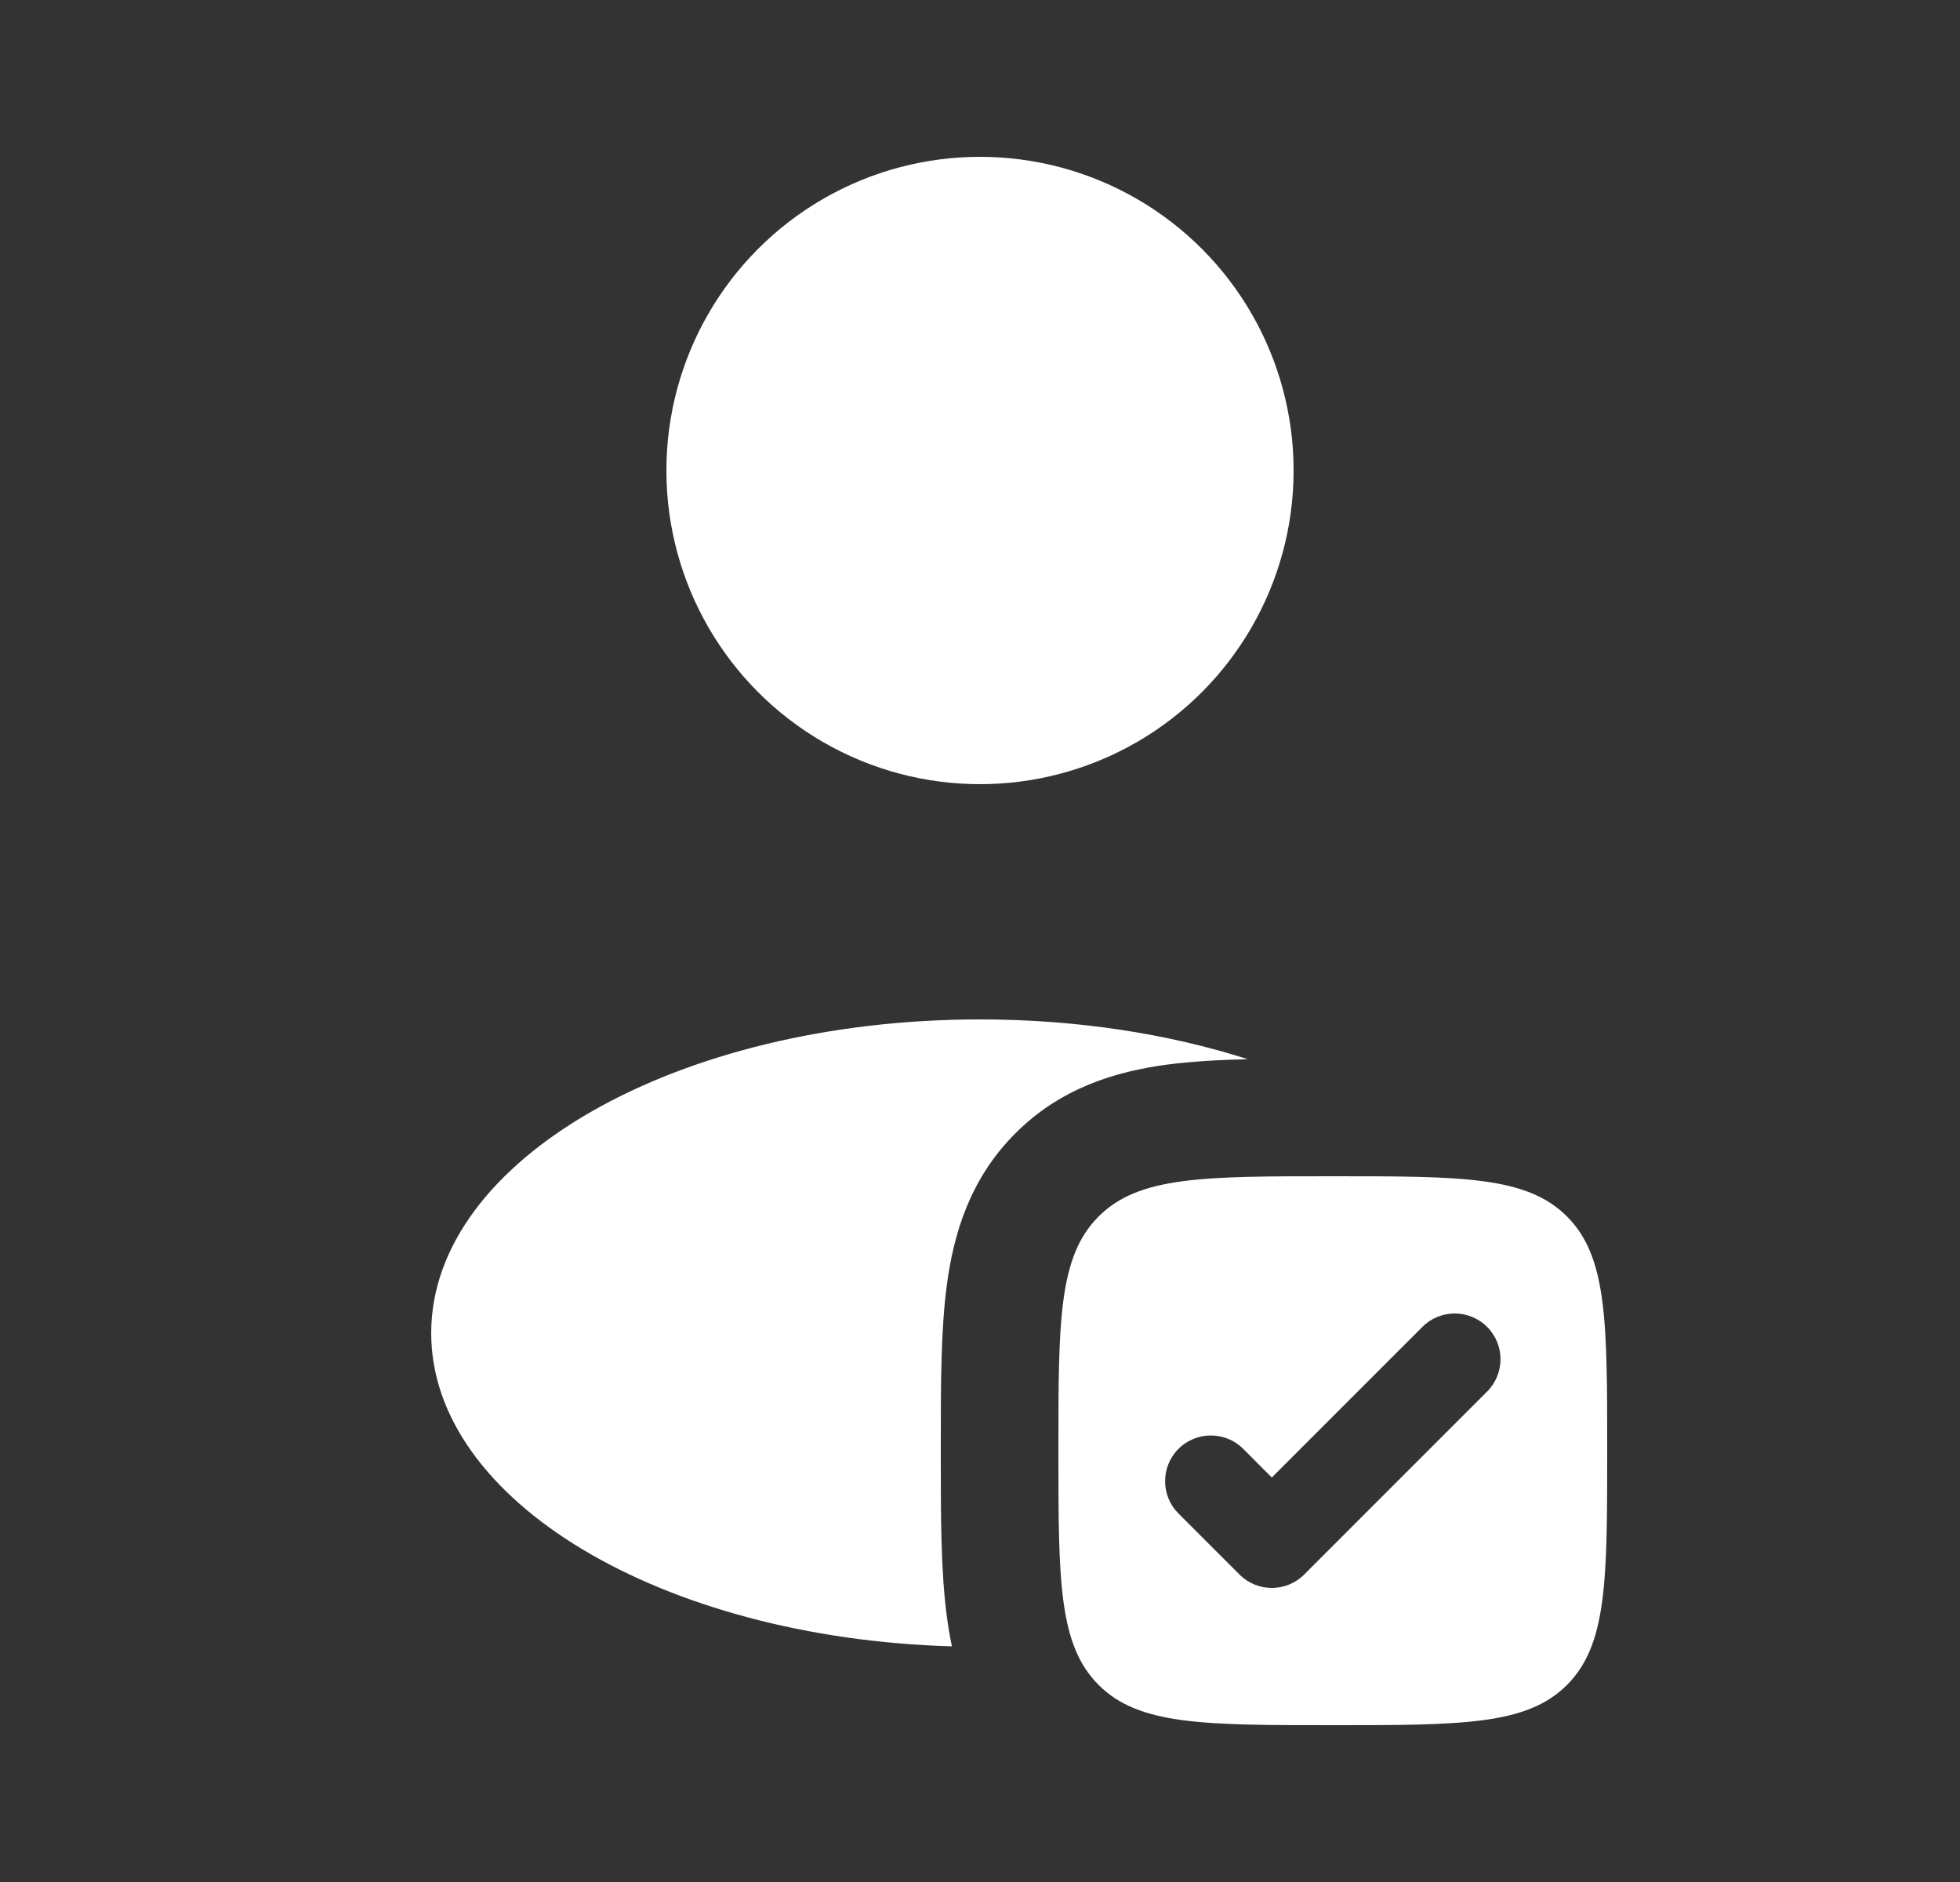
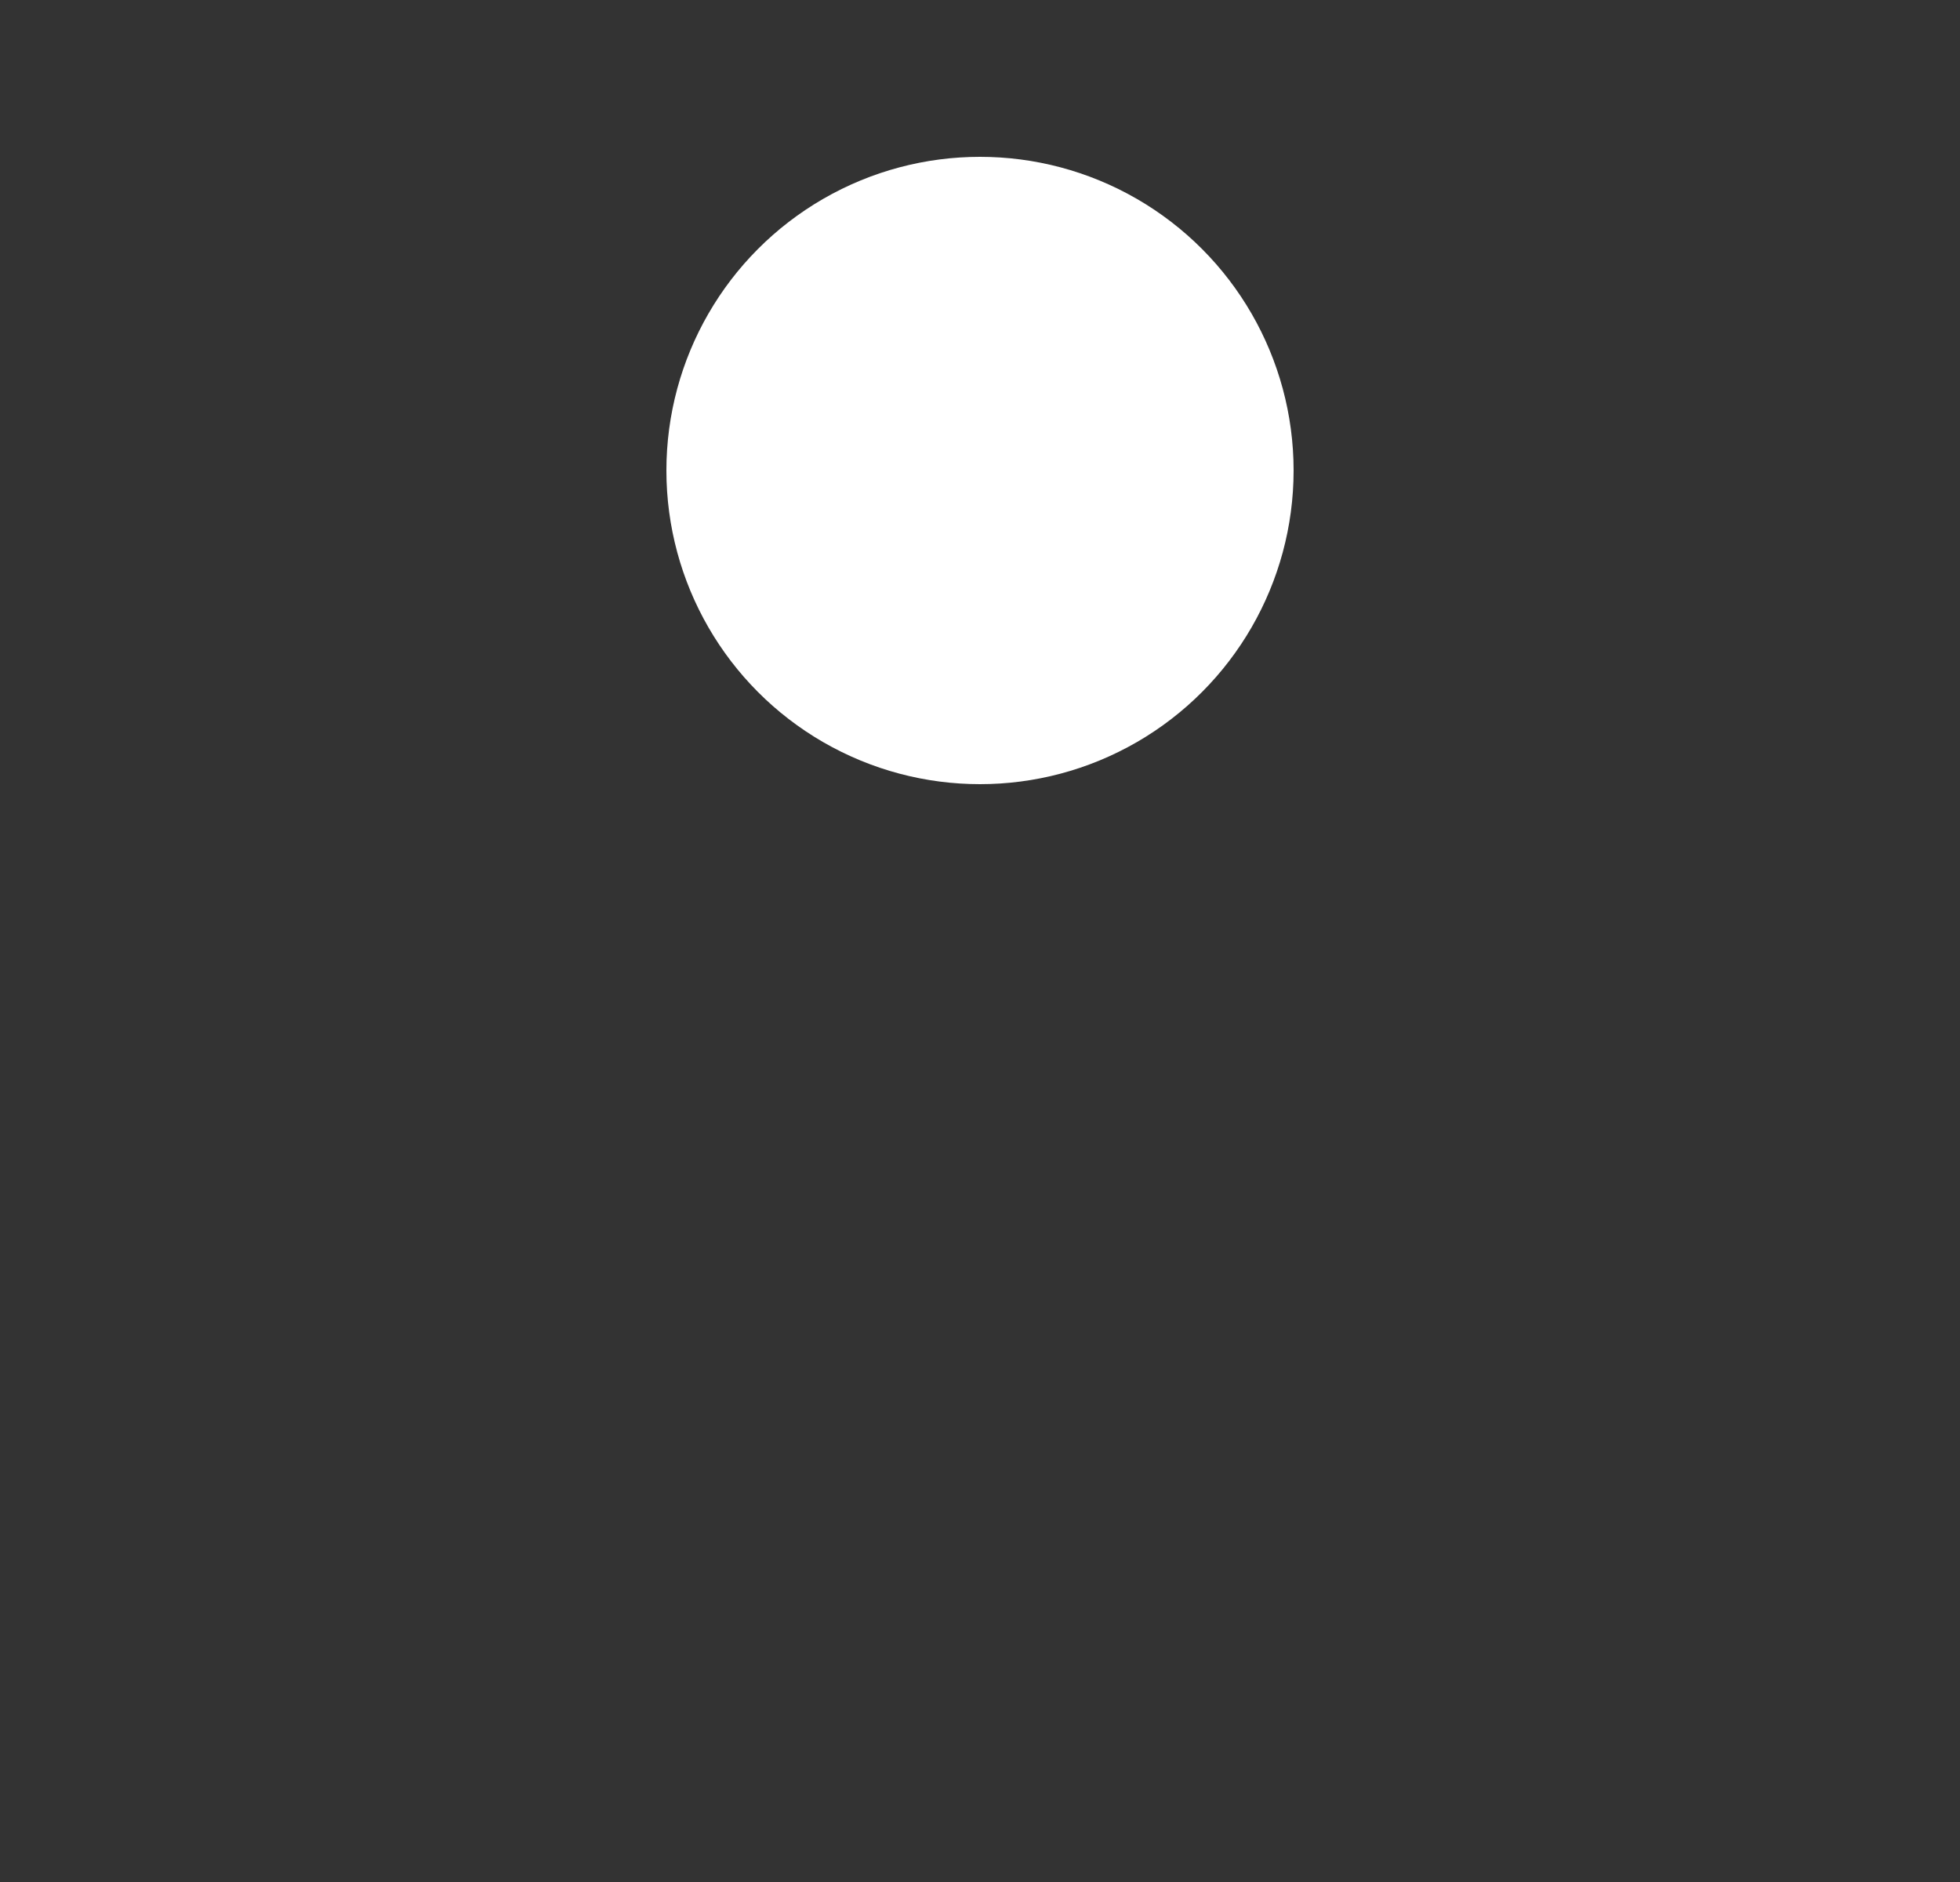
<svg xmlns="http://www.w3.org/2000/svg" width="25" height="24" viewBox="0 0 25 24" fill="none">
  <rect x="0" y="0" width="25" height="24" fill="#333333" stroke="none" />
  <circle cx="12.5" cy="6" r="4" fill="white" />
-   <path fillRule="evenodd" clipRule="evenodd" d="M17 22C15.35 22 14.525 22 14.013 21.487C13.5 20.975 13.5 20.15 13.5 18.5C13.5 16.85 13.5 16.025 14.013 15.513C14.525 15 15.35 15 17 15C18.65 15 19.475 15 19.987 15.513C20.5 16.025 20.5 16.85 20.5 18.5C20.5 20.15 20.5 20.975 19.987 21.487C19.475 22 18.65 22 17 22ZM18.968 17.746C19.196 17.518 19.196 17.149 18.968 16.921C18.74 16.693 18.371 16.693 18.143 16.921L16.222 18.842L15.857 18.476C15.629 18.249 15.26 18.249 15.032 18.476C14.804 18.704 14.804 19.074 15.032 19.301L15.81 20.079C16.038 20.307 16.407 20.307 16.635 20.079L18.968 17.746Z" fill="white" />
-   <path d="M15.915 13.507C14.905 13.184 13.74 13 12.5 13C8.634 13 5.5 14.791 5.5 17C5.5 19.141 8.442 20.888 12.142 20.995C12.115 20.869 12.094 20.743 12.078 20.62C12 20.042 12 19.337 12 18.586V18.414C12 17.663 12 16.958 12.078 16.38C12.164 15.737 12.37 15.033 12.952 14.452C13.533 13.87 14.237 13.664 14.88 13.577C15.192 13.536 15.541 13.516 15.915 13.507Z" fill="white" />
</svg>